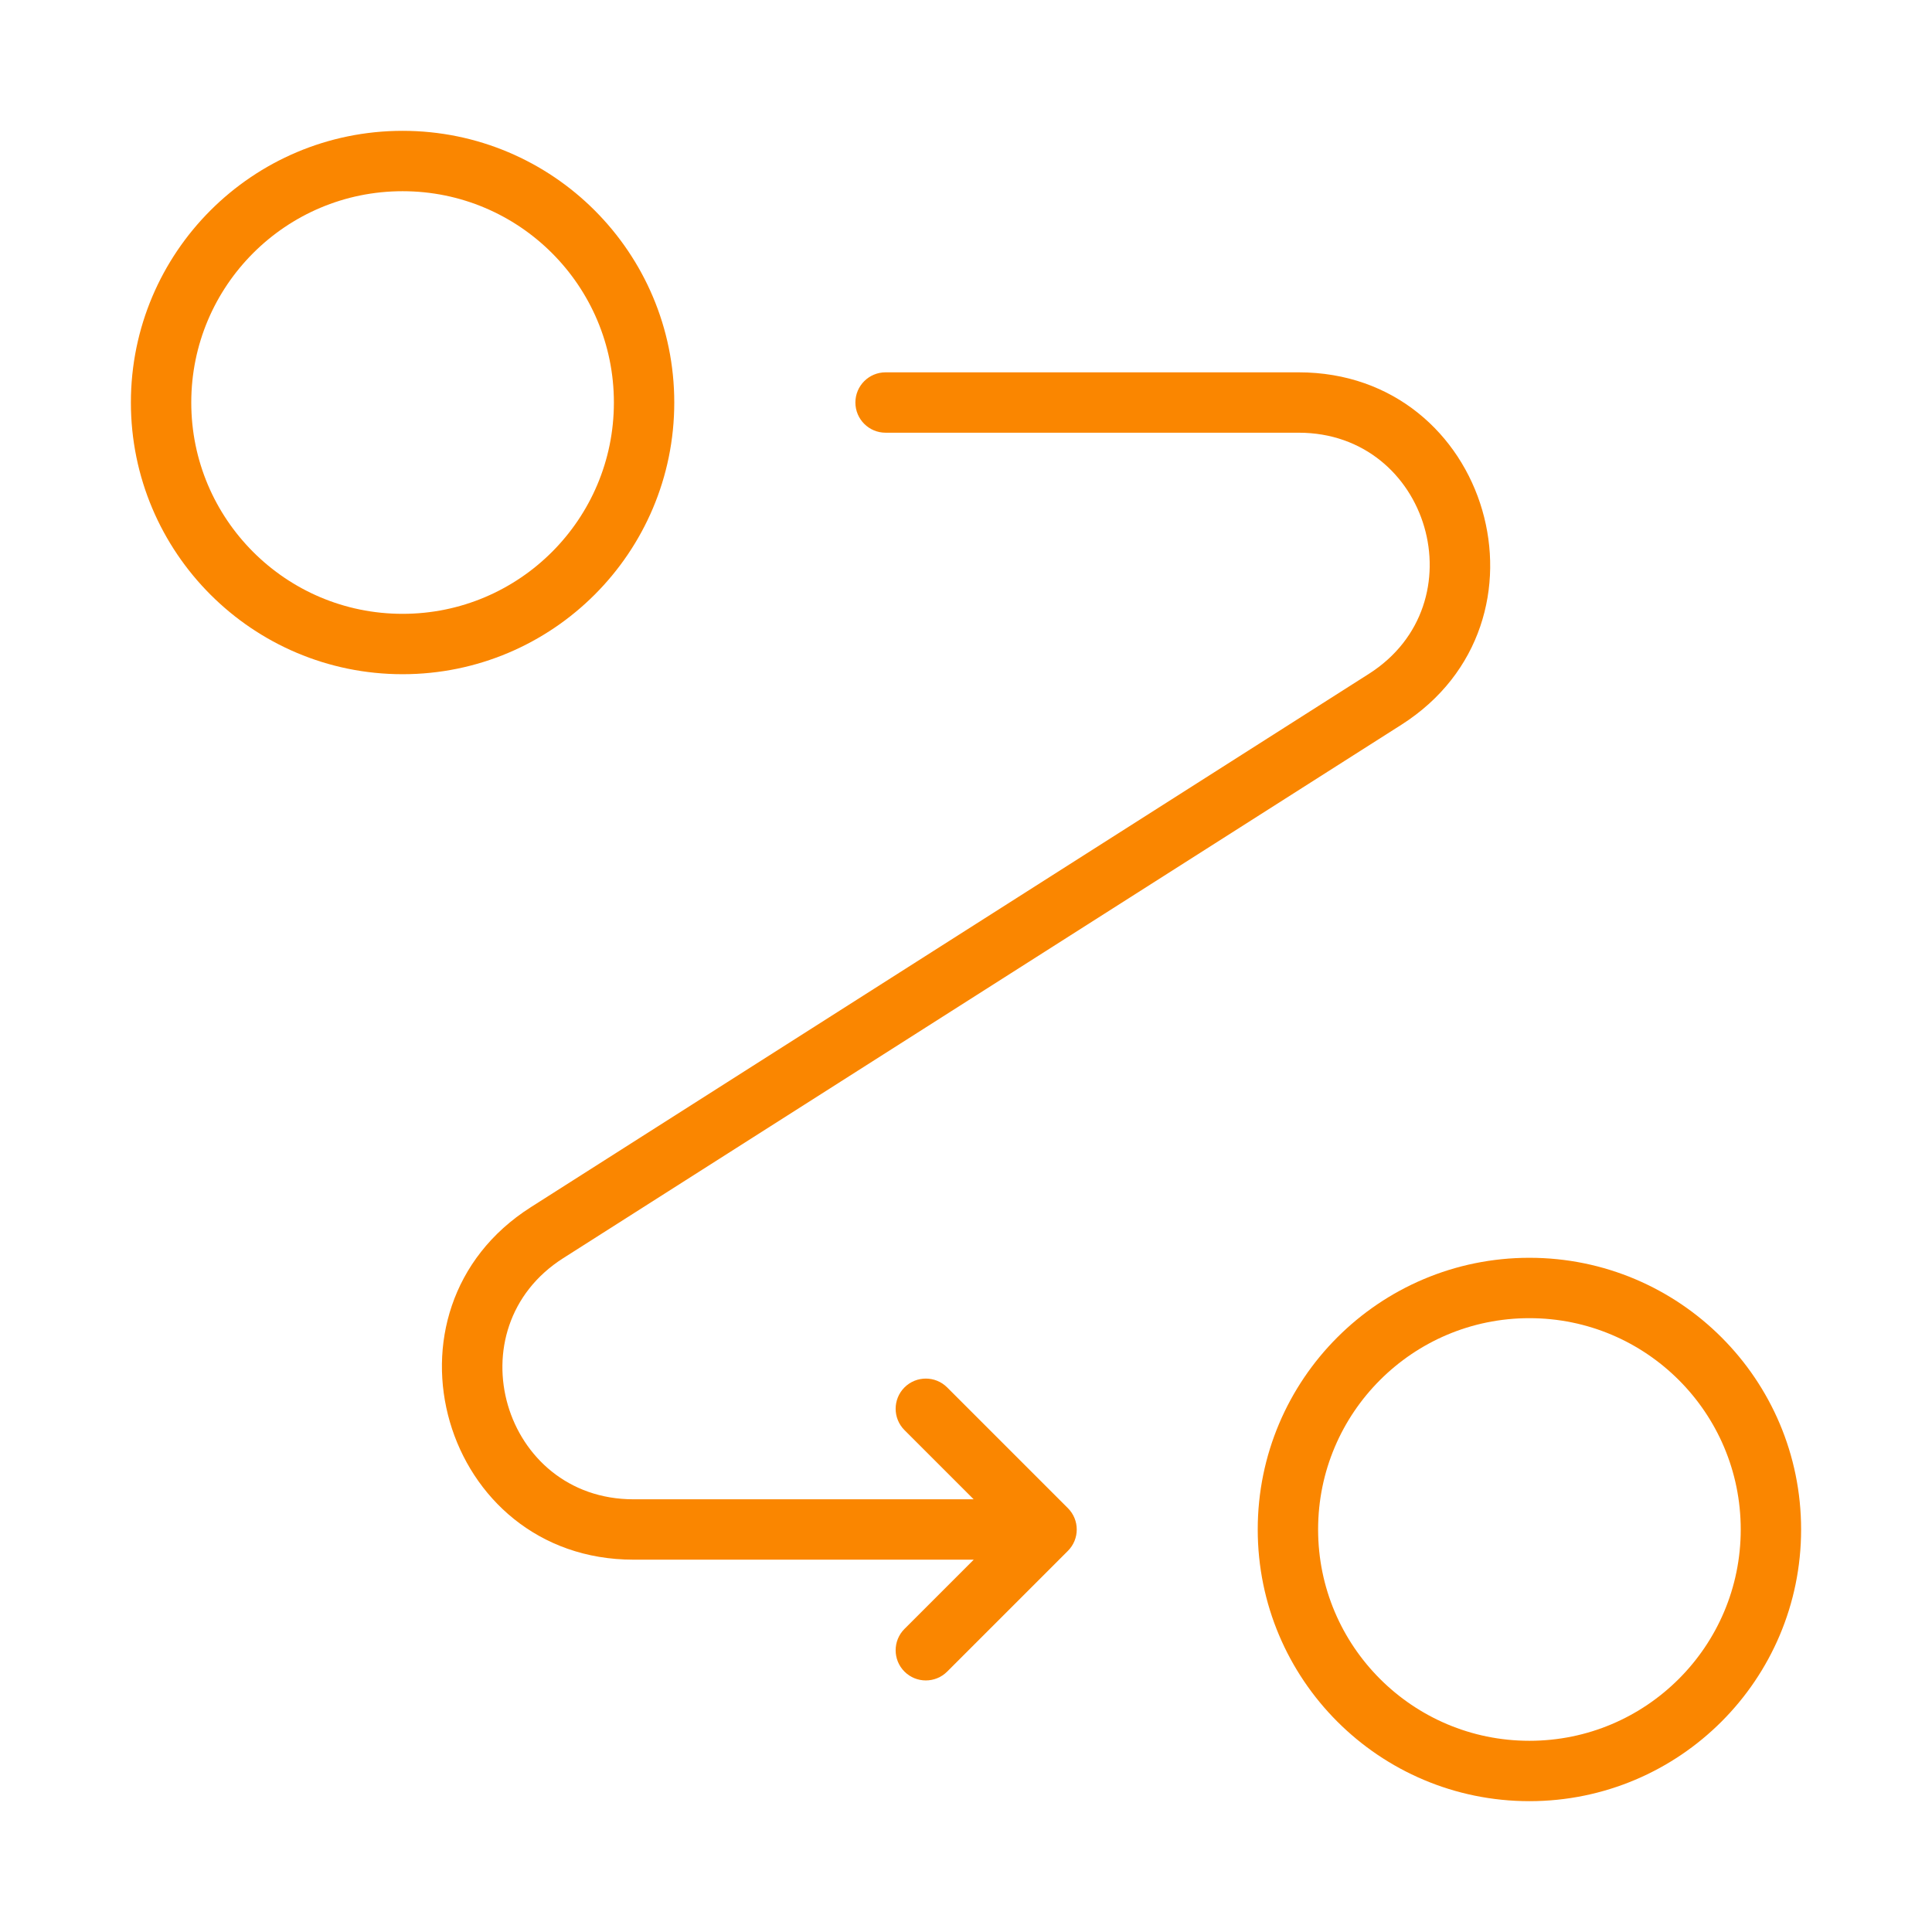
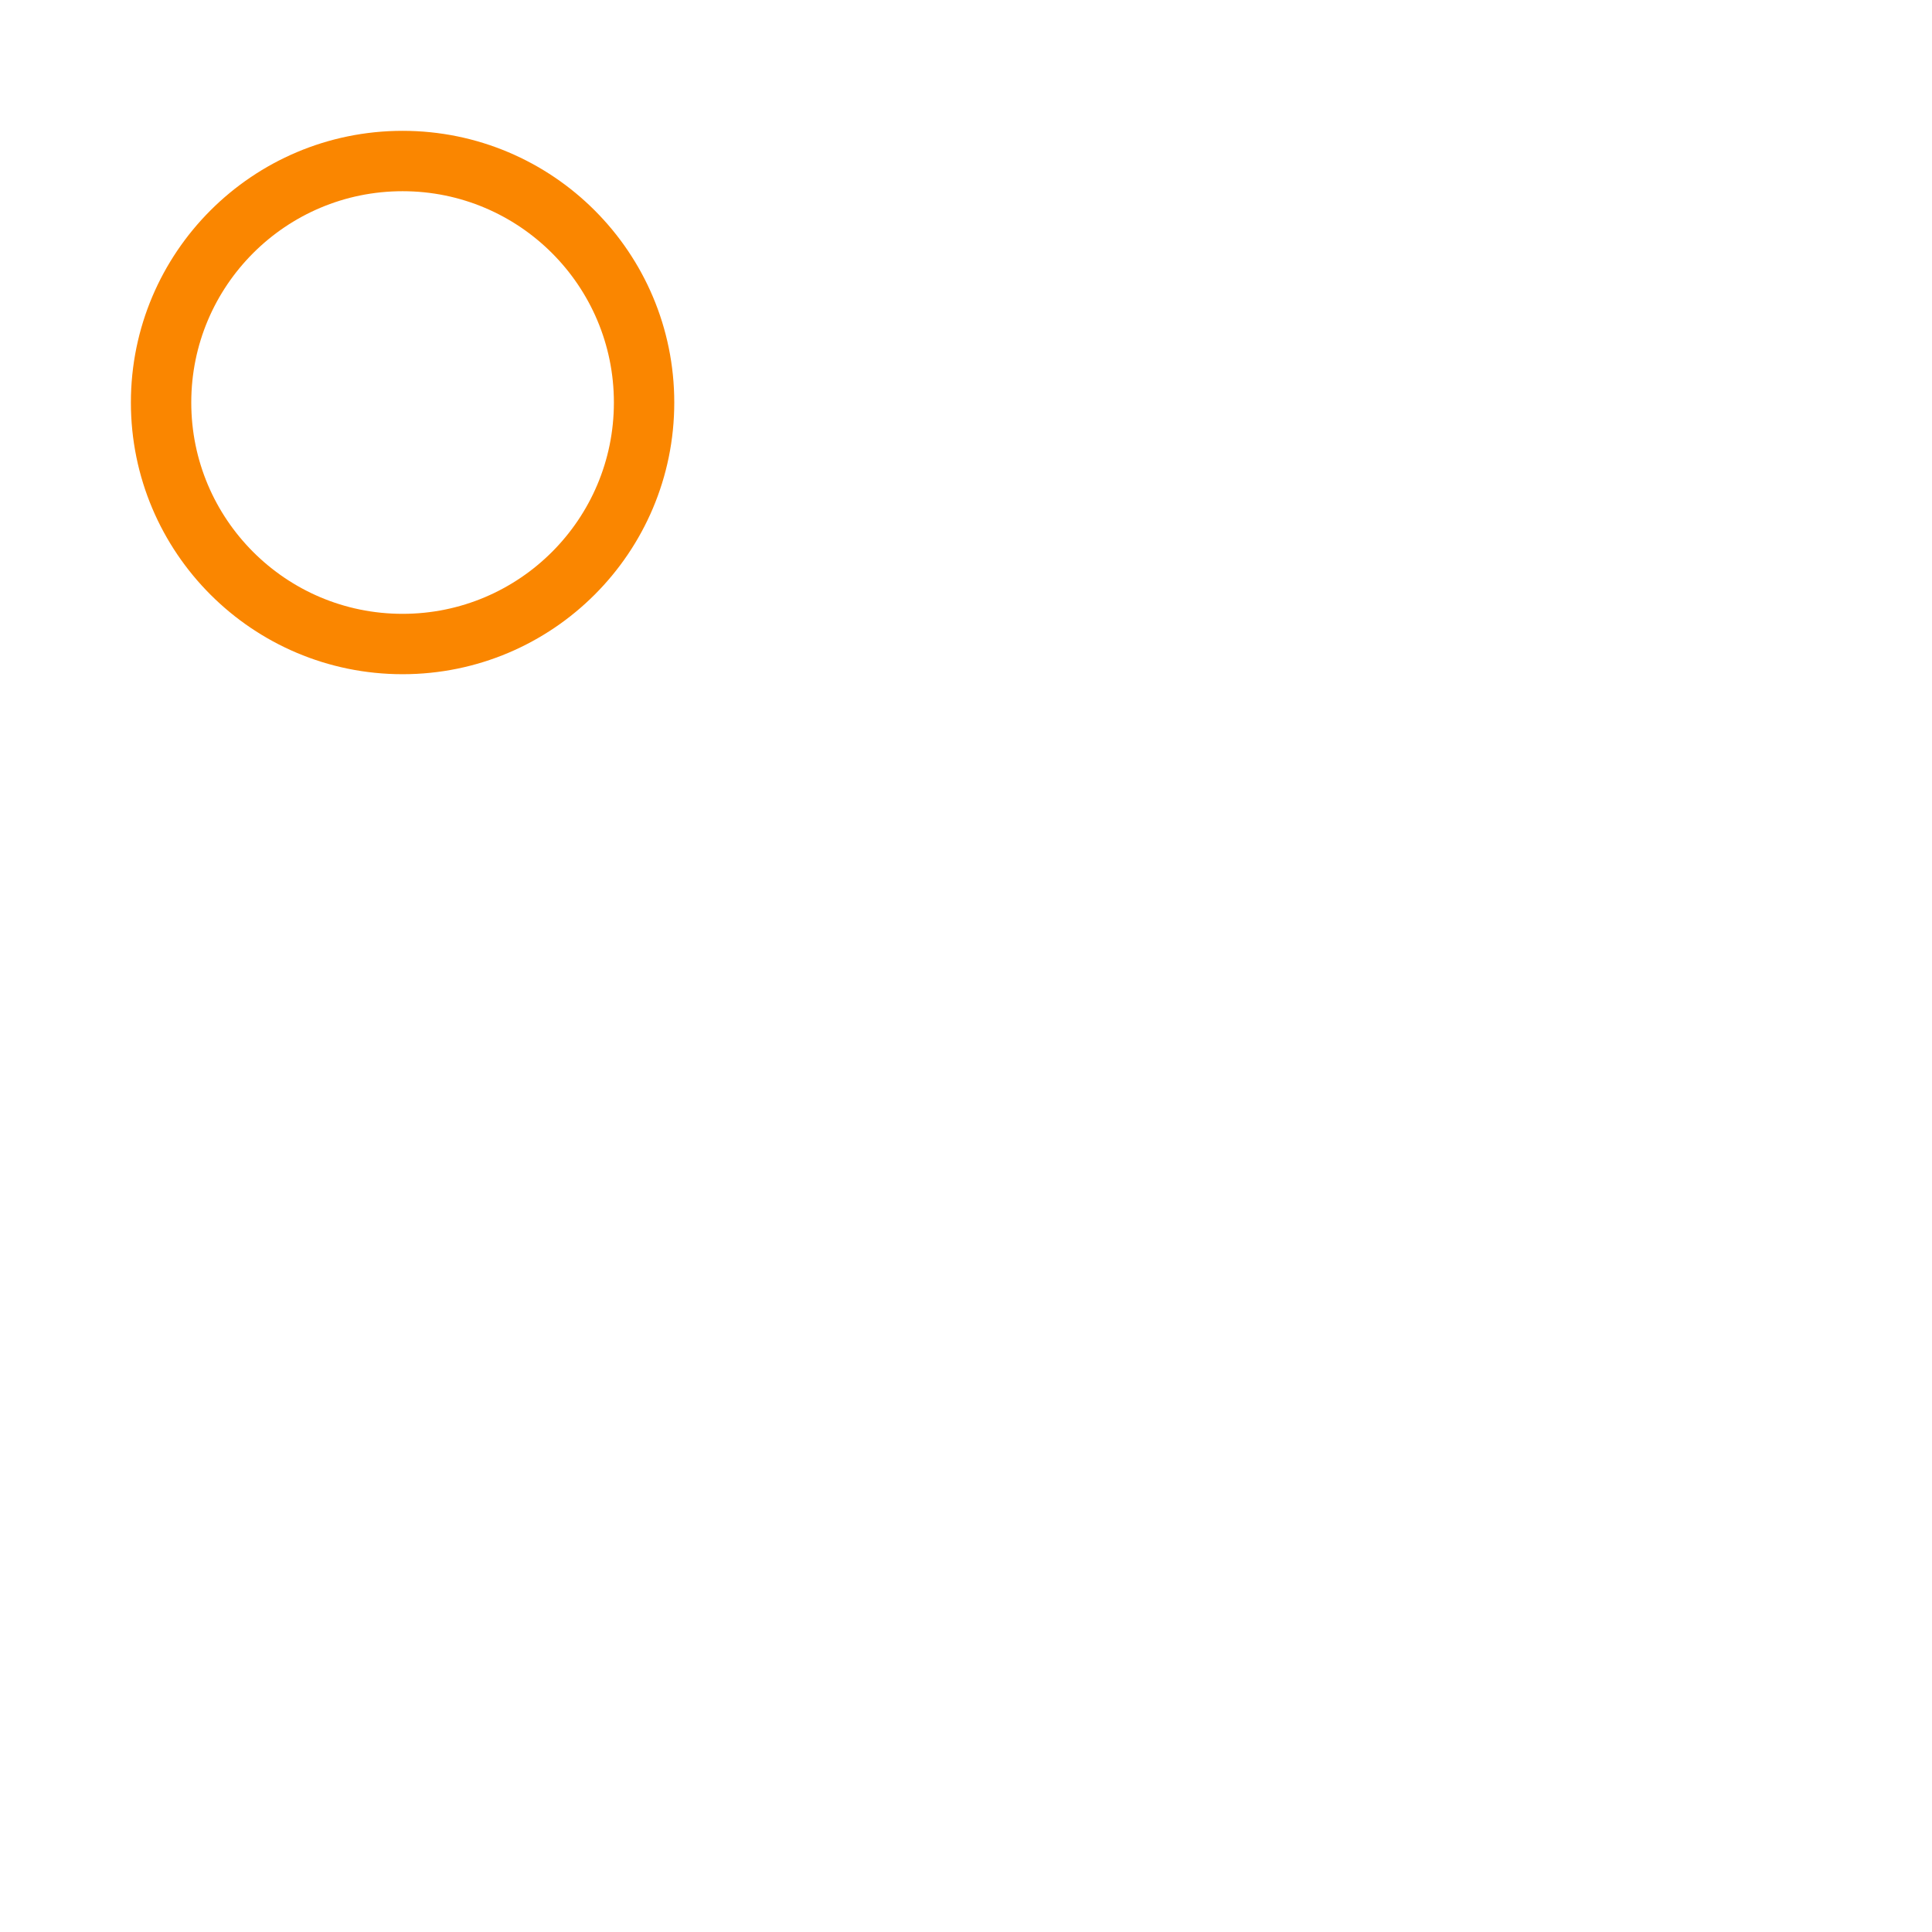
<svg xmlns="http://www.w3.org/2000/svg" width="32" height="32" viewBox="0 0 32 32" fill="none">
  <circle cx="6.668" cy="6.667" r="4" stroke="#FA8600" />
-   <circle cx="25.332" cy="25.333" r="4" stroke="#FA8600" />
-   <path d="M14.668 6.167C14.392 6.167 14.168 6.39 14.168 6.667C14.168 6.943 14.392 7.167 14.668 7.167V6.667V6.167ZM17.334 25.333L17.688 25.687C17.883 25.492 17.883 25.175 17.688 24.98L17.334 25.333ZM22.942 11.583L23.21 12.005L22.942 11.583ZM9.06 20.417L9.329 20.839L9.06 20.417ZM15.688 22.98C15.493 22.785 15.176 22.785 14.981 22.98C14.786 23.175 14.786 23.492 14.981 23.687L15.334 23.333L15.688 22.98ZM14.981 26.98C14.786 27.175 14.786 27.492 14.981 27.687C15.176 27.882 15.493 27.882 15.688 27.687L15.334 27.333L14.981 26.98ZM21.51 6.667V6.167H14.668V6.667V7.167H21.51V6.667ZM17.334 25.333V24.833H10.492V25.333V25.833H17.334V25.333ZM22.942 11.583L22.673 11.161L8.792 19.995L9.06 20.417L9.329 20.839L23.21 12.005L22.942 11.583ZM17.334 25.333L17.688 24.98L15.688 22.98L15.334 23.333L14.981 23.687L16.981 25.687L17.334 25.333ZM17.334 25.333L16.981 24.98L14.981 26.98L15.334 27.333L15.688 27.687L17.688 25.687L17.334 25.333ZM10.492 25.333V24.833C8.324 24.833 7.5 22.002 9.329 20.839L9.06 20.417L8.792 19.995C6.119 21.696 7.324 25.833 10.492 25.833V25.333ZM21.51 6.667V7.167C23.678 7.167 24.502 9.997 22.673 11.161L22.942 11.583L23.21 12.005C25.883 10.304 24.678 6.167 21.51 6.167V6.667Z" fill="#FA8600" />
</svg>